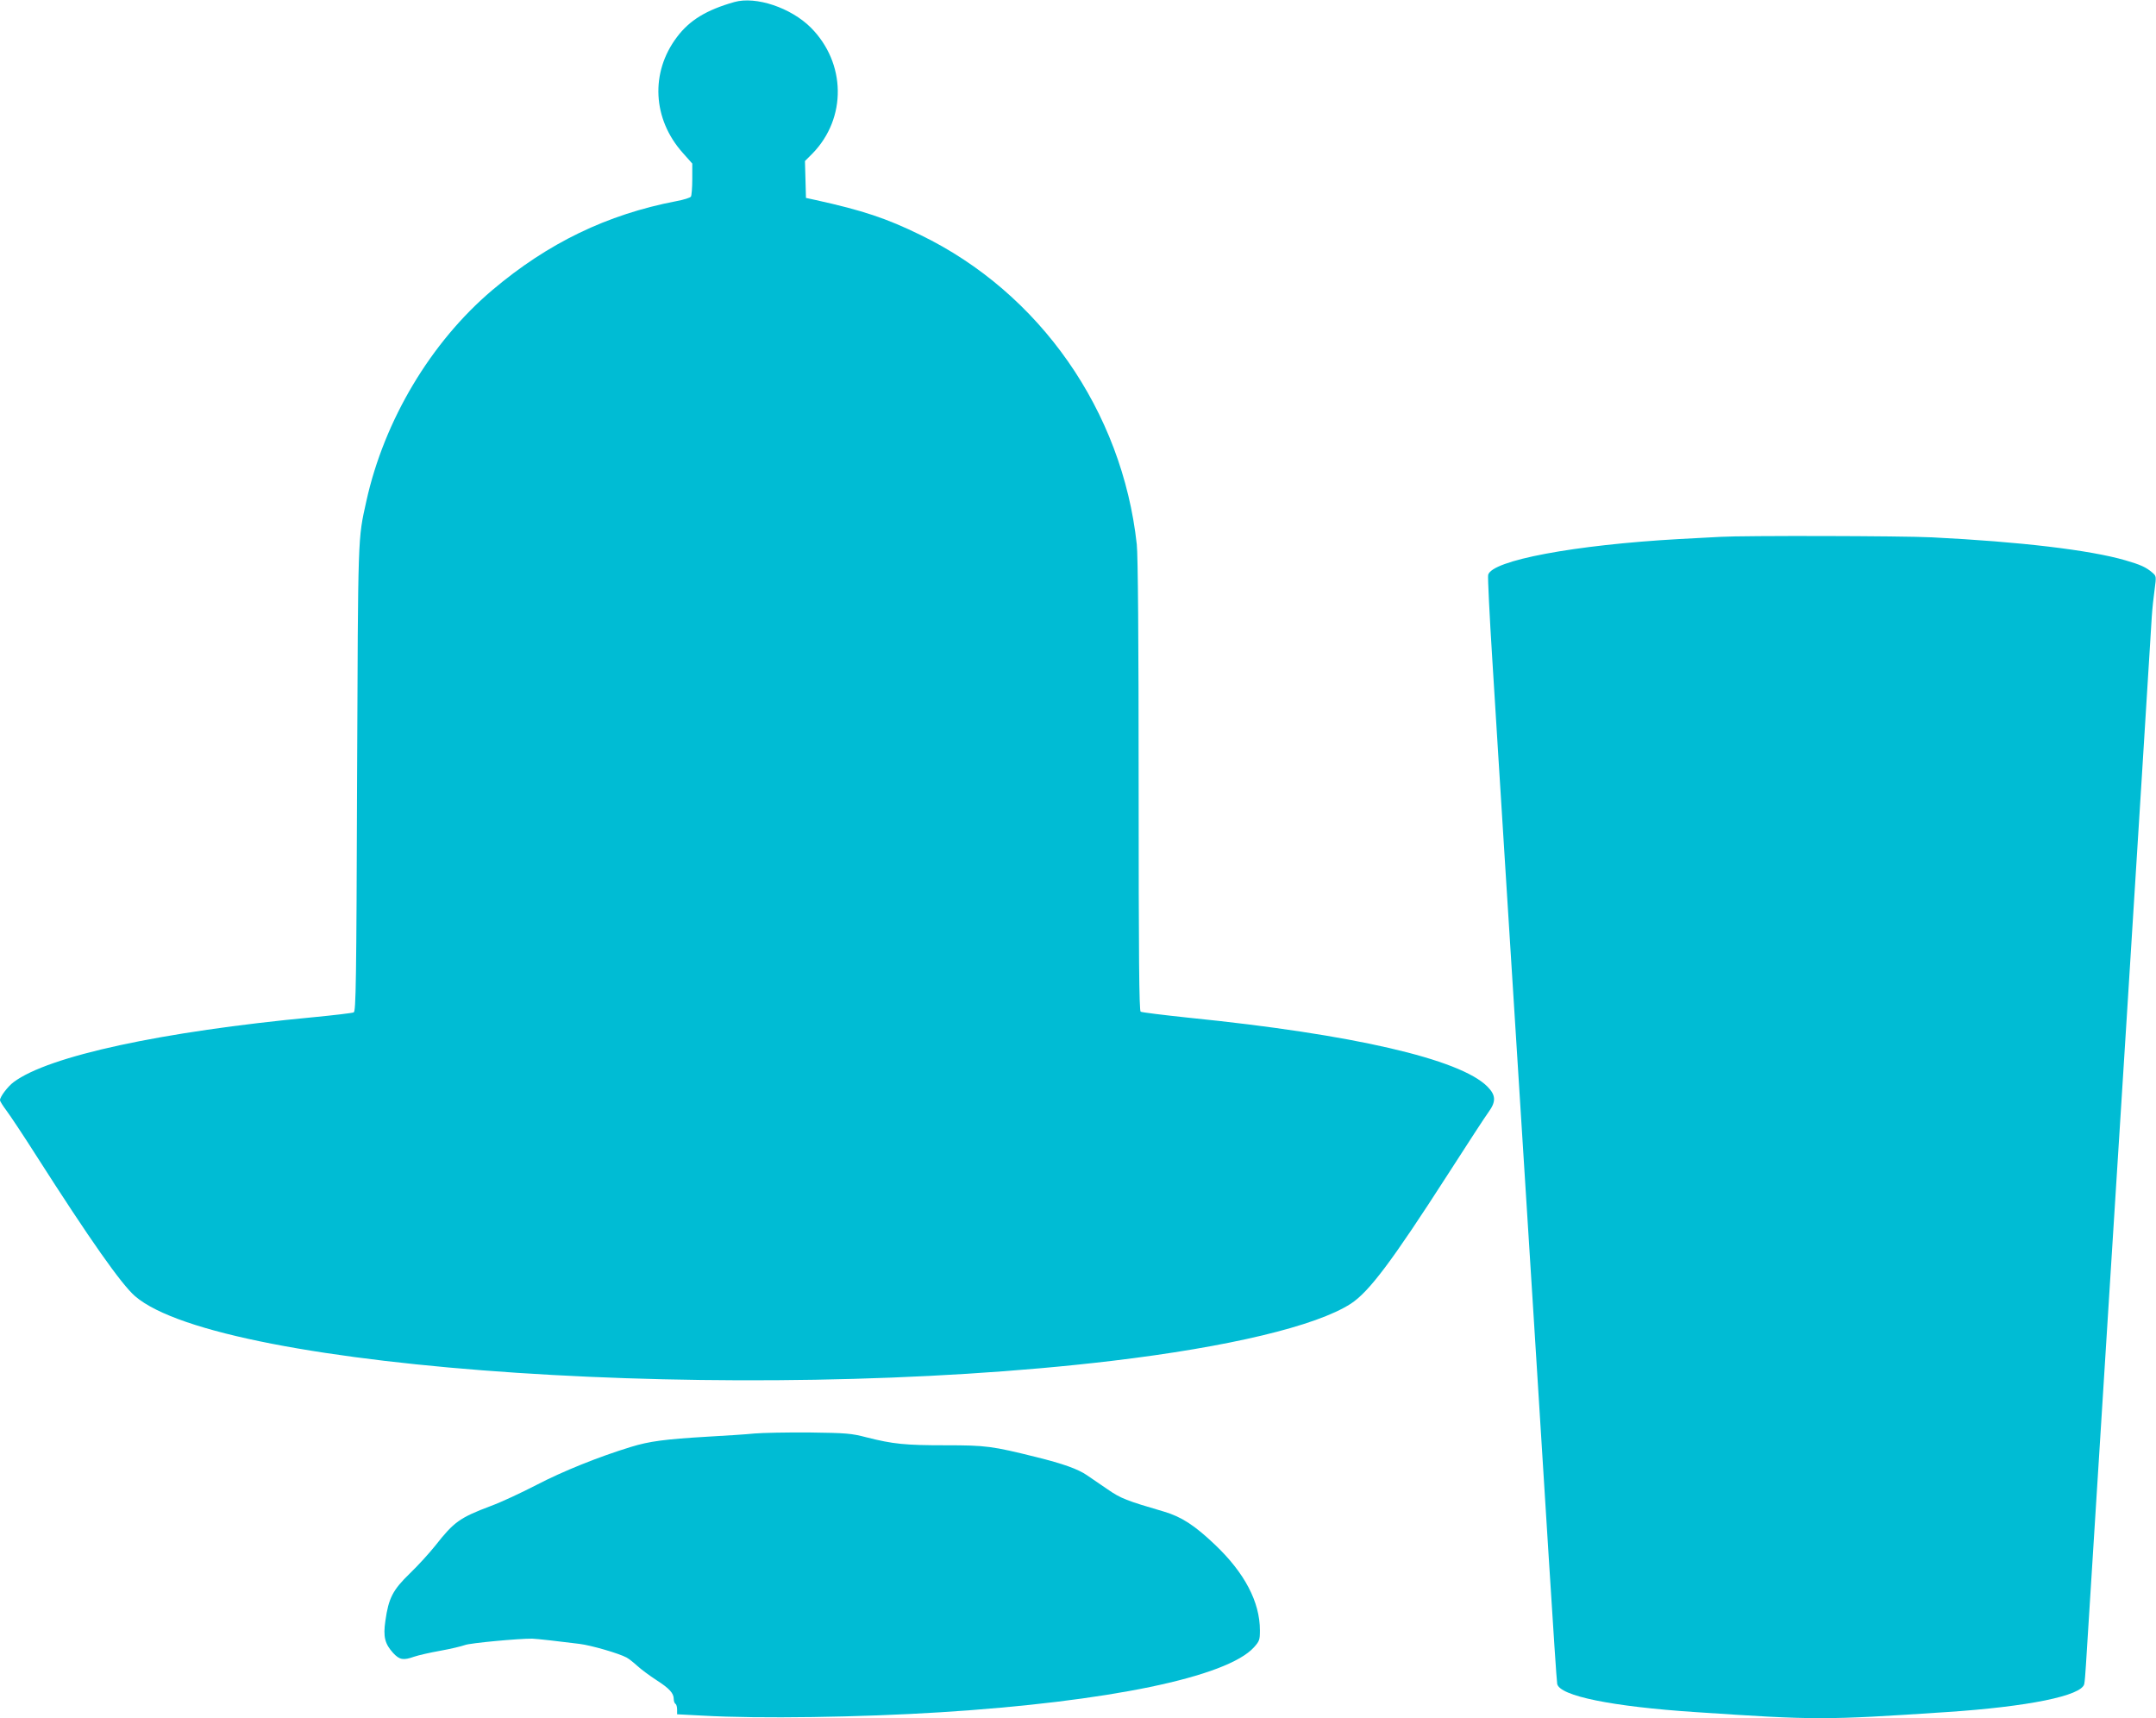
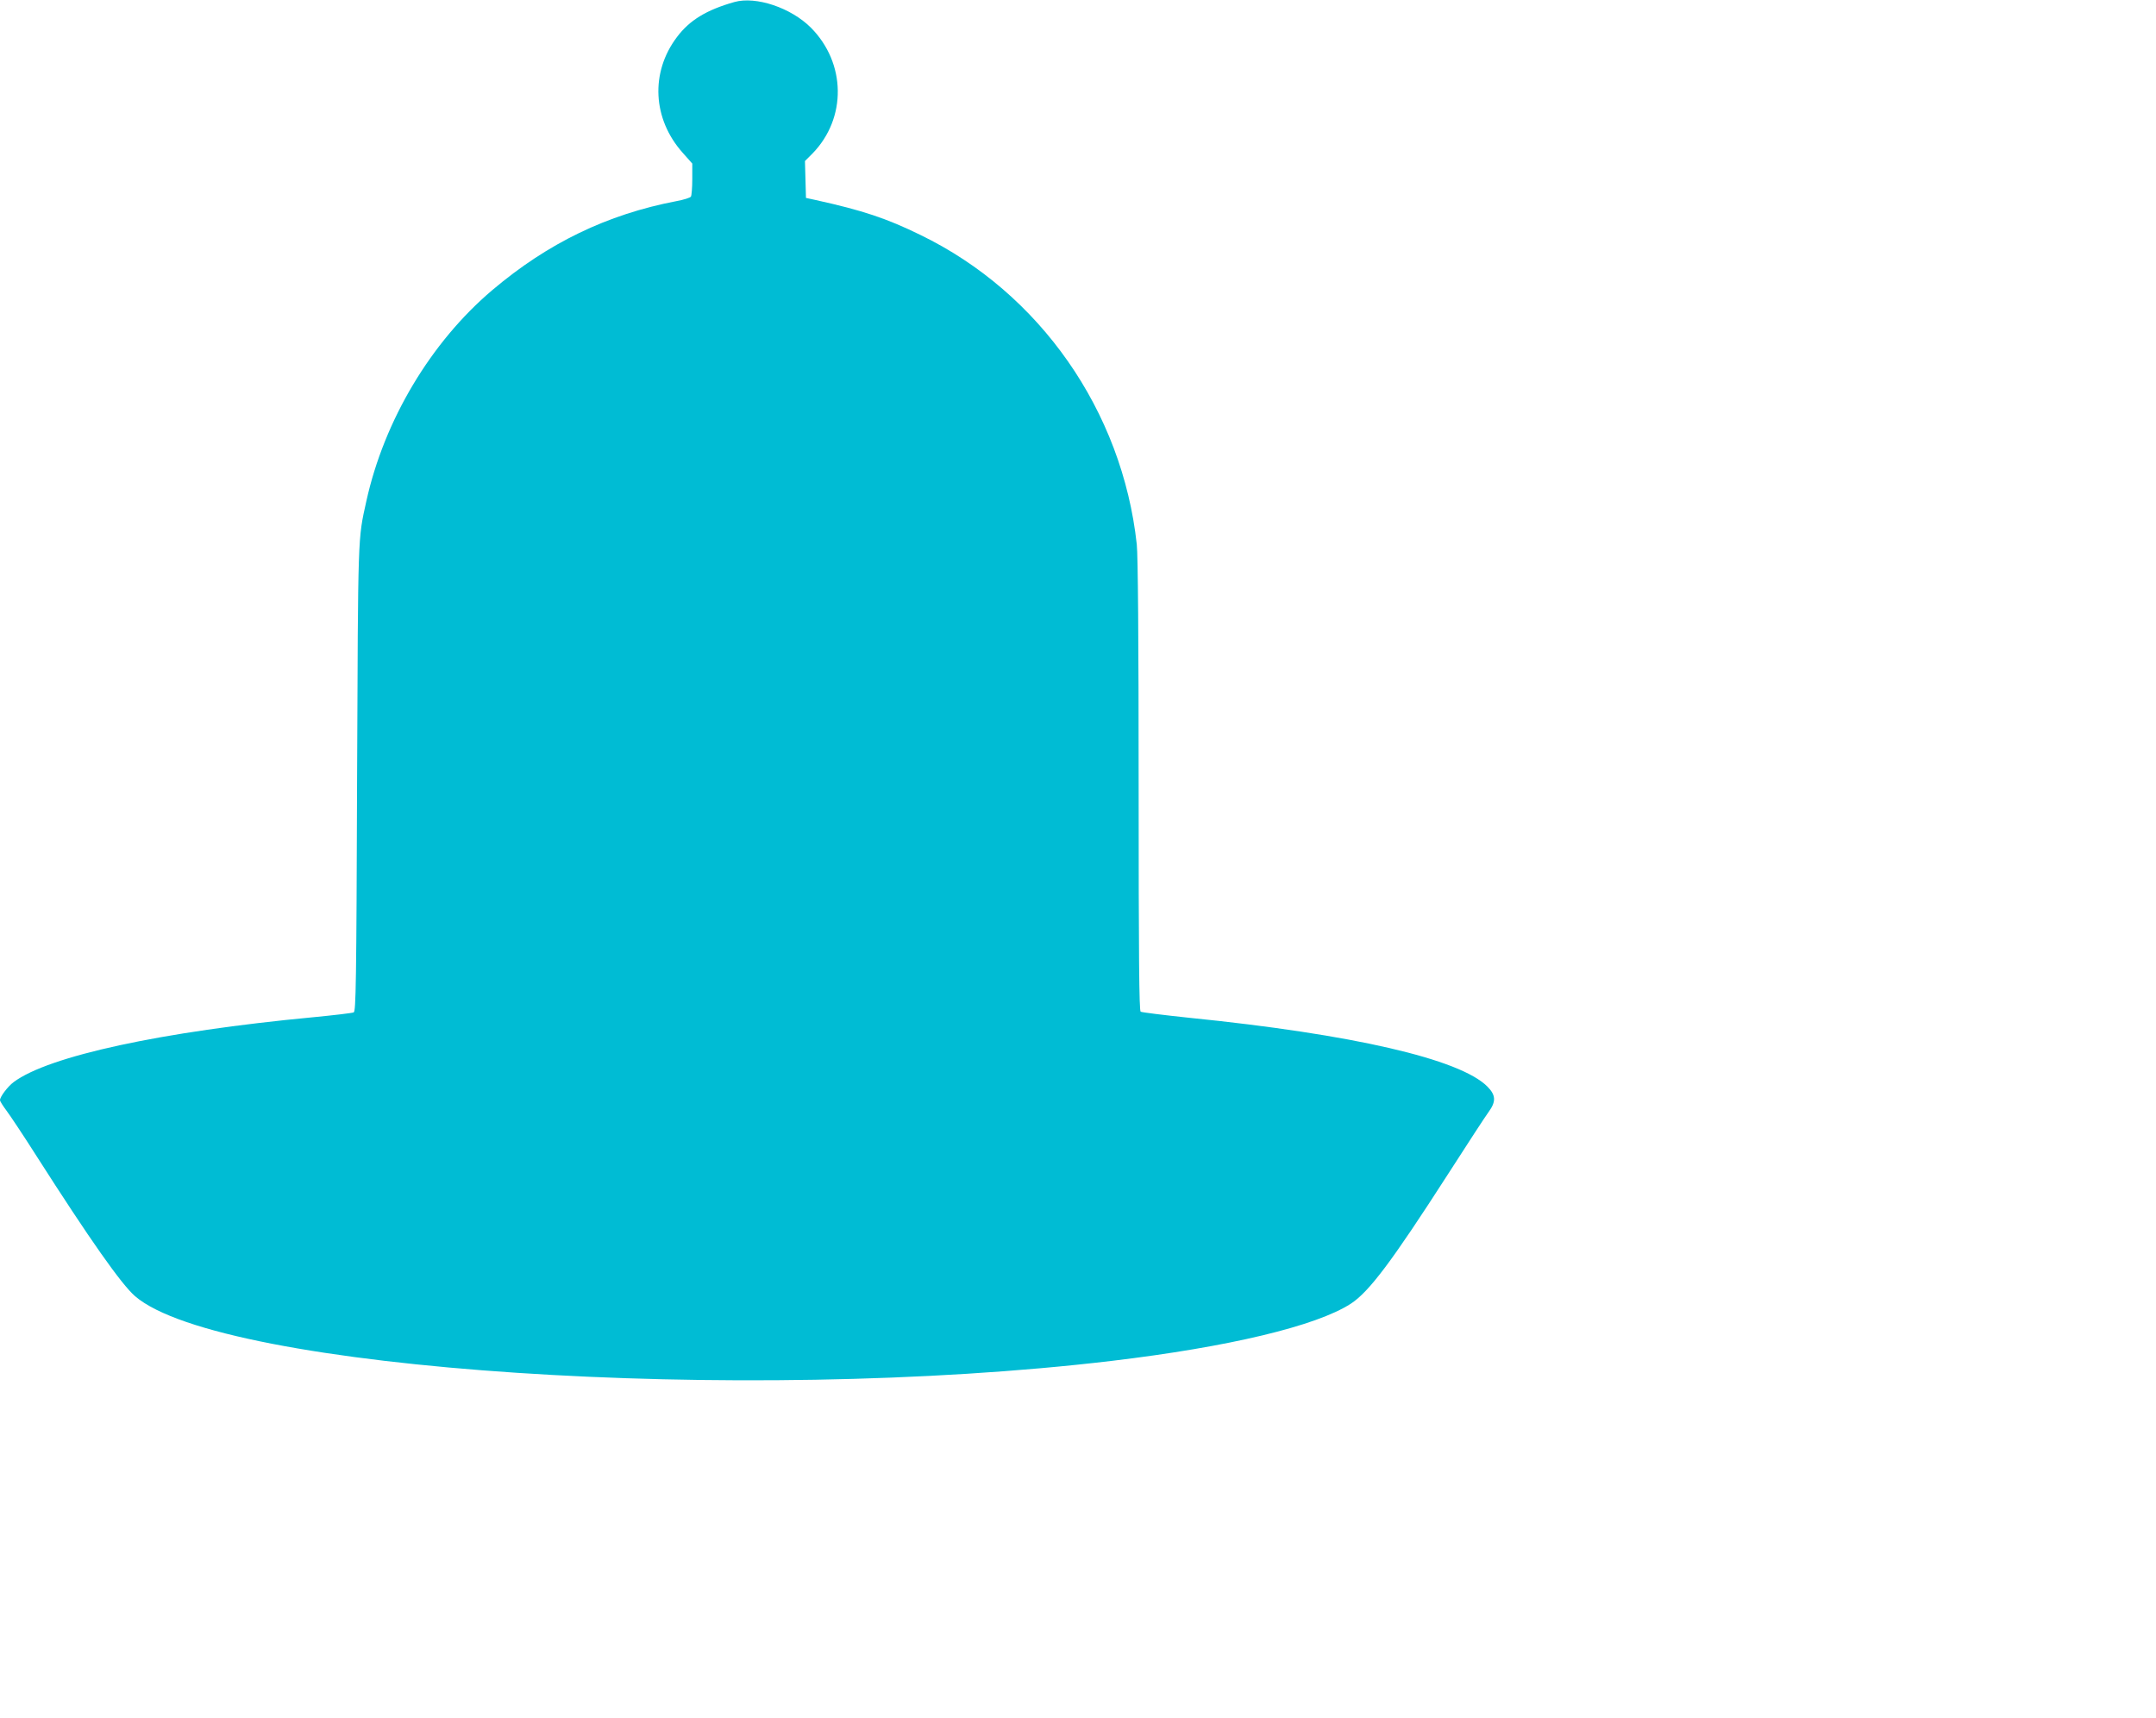
<svg xmlns="http://www.w3.org/2000/svg" version="1.0" width="1280pt" height="1020pt" viewBox="0 0 1280 1020" preserveAspectRatio="xMidYMid meet">
  <g transform="translate(0,1020) scale(0.1,-0.1)" fill="#00bcd4" stroke="none">
    <path d="M4360 10188 c-166 -47 -266 -108 -341 -208 -159 -210 -145 -487 35 -688 l56 -63 0 -92 c0 -51 -4 -98 -8 -104 -4 -7 -43 -19 -86 -27 -412 -79 -763 -249 -1093 -528 -365 -309 -642 -773 -748 -1253 -51 -232 -49 -173 -55 -1649 -4 -1212 -7 -1380 -20 -1386 -8 -4 -117 -17 -242 -29 -898 -85 -1570 -230 -1777 -385 -35 -26 -81 -87 -81 -107 0 -7 18 -35 39 -63 21 -28 101 -148 176 -266 320 -501 506 -765 587 -835 510 -440 3603 -645 5798 -384 697 83 1214 207 1419 339 109 71 243 249 578 770 115 179 223 345 241 369 45 62 43 100 -8 151 -163 163 -799 310 -1771 408 -151 16 -281 32 -287 36 -9 5 -12 322 -12 1342 0 868 -4 1369 -11 1432 -86 792 -575 1493 -1284 1837 -202 99 -344 146 -620 207 l-60 13 -3 109 -3 110 45 45 c204 210 199 537 -10 747 -118 118 -326 188 -454 152z" />
-     <path d="M10215 7013 c-27 -1 -138 -7 -245 -13 -624 -35 -1114 -127 -1135 -213 -3 -12 8 -240 25 -507 16 -267 53 -843 80 -1280 47 -742 65 -1036 170 -2693 22 -347 60 -958 85 -1357 25 -399 47 -735 50 -747 16 -71 323 -134 821 -167 716 -48 764 -48 1488 0 486 32 806 97 820 167 3 12 7 63 10 112 9 144 103 1632 146 2320 66 1041 127 2010 185 2940 30 484 57 918 60 965 3 47 11 120 17 162 10 76 10 78 -13 98 -38 33 -72 48 -162 74 -211 61 -624 110 -1146 136 -179 9 -1122 11 -1256 3z" />
-     <path d="M4480 1690 c-47 -5 -173 -13 -280 -19 -252 -15 -345 -27 -455 -61 -190 -58 -406 -145 -561 -226 -89 -46 -209 -102 -269 -124 -186 -70 -220 -95 -330 -235 -35 -44 -103 -119 -152 -166 -101 -98 -126 -146 -145 -281 -14 -95 -3 -137 46 -191 38 -41 60 -45 125 -22 23 8 92 24 154 35 62 11 128 27 147 34 30 12 321 39 400 38 28 -1 163 -16 280 -31 72 -9 233 -56 280 -81 13 -7 41 -29 64 -50 23 -21 73 -58 113 -84 78 -50 103 -78 103 -113 0 -12 5 -25 10 -28 6 -3 10 -19 10 -34 l0 -28 153 -8 c334 -19 933 -10 1411 20 997 63 1701 209 1861 386 32 36 35 44 35 100 0 169 -91 342 -267 509 -121 115 -198 165 -302 196 -222 65 -257 78 -336 133 -44 30 -100 68 -123 84 -53 36 -139 67 -300 107 -262 65 -297 70 -539 70 -239 0 -310 7 -468 47 -92 24 -120 26 -340 29 -132 1 -278 -2 -325 -6z" />
  </g>
</svg>